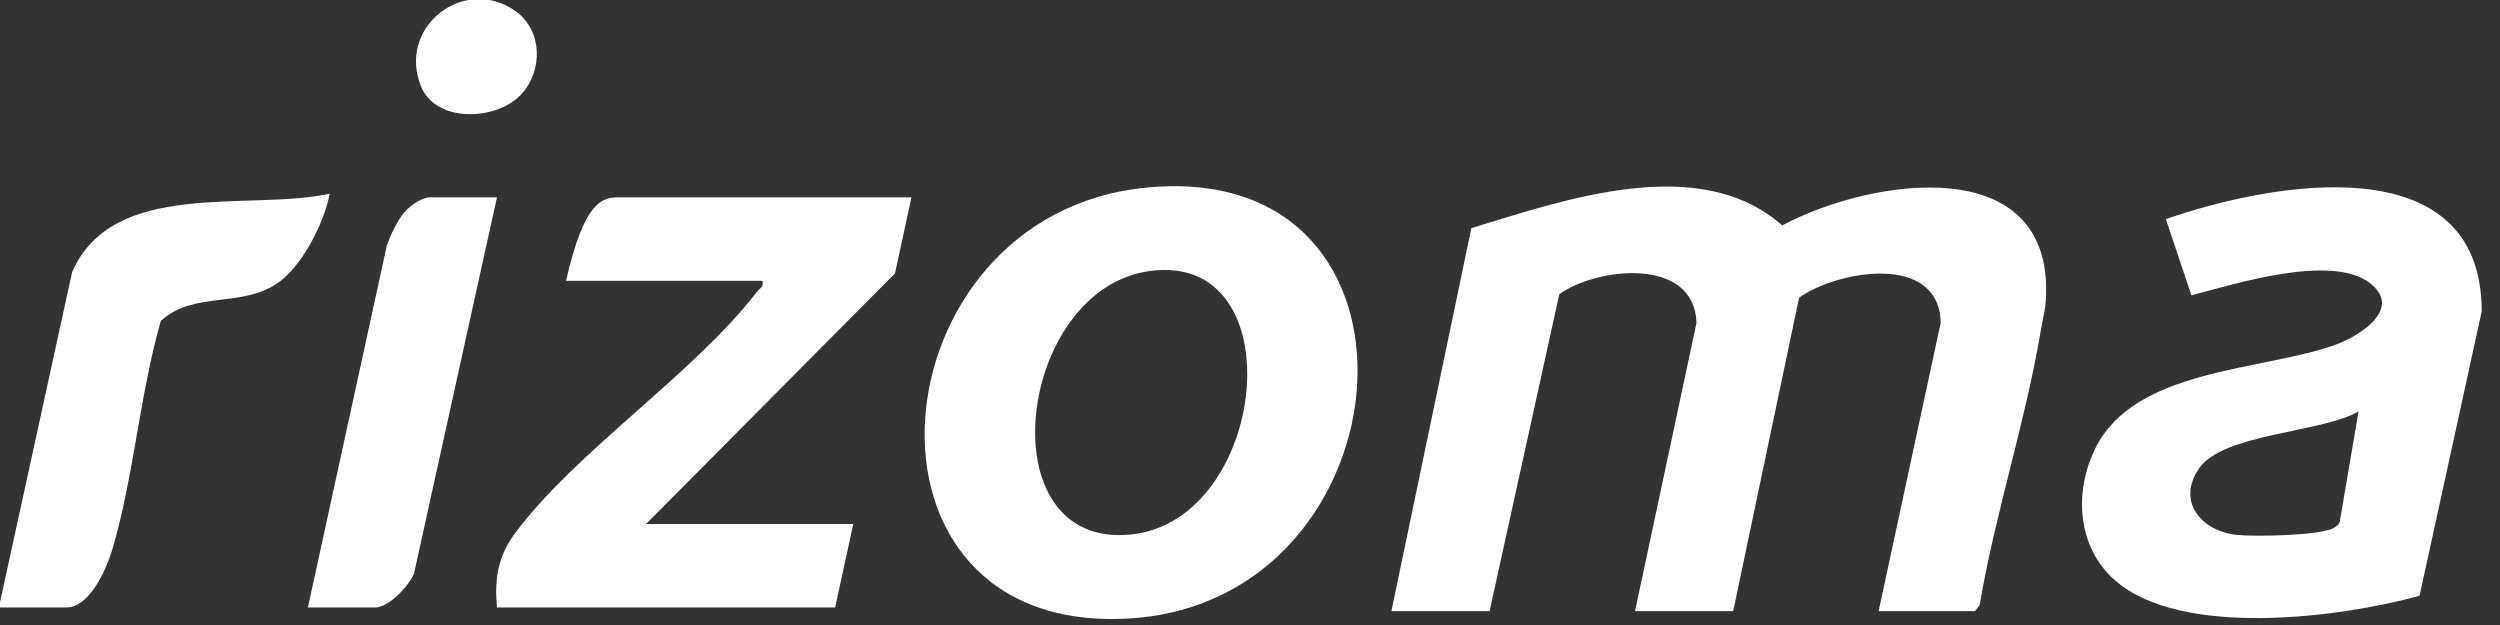
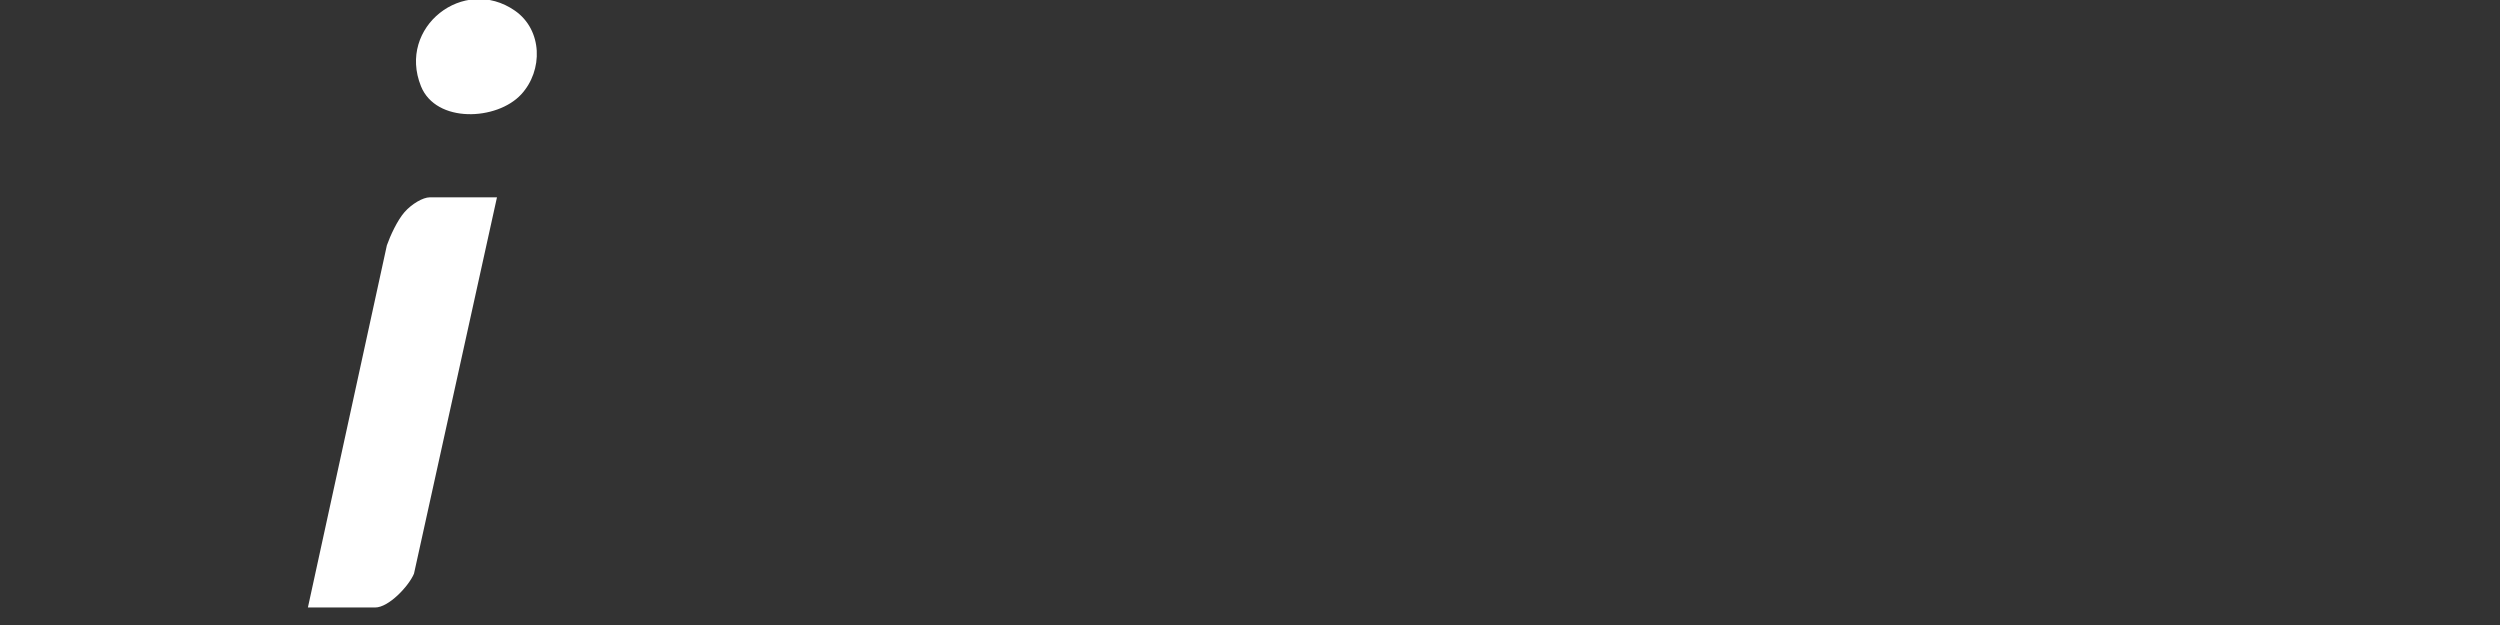
<svg xmlns="http://www.w3.org/2000/svg" id="Ebene_1" version="1.1" viewBox="0 0 80 20" width="80" height="20">
  <rect x="0" y="0" width="80" height="20" fill="#333333" stroke="none" />
  <defs id="defs1">
    <style id="style1">
      .st0 {
        fill: #fff;
      }
    </style>
  </defs>
  <g id="g7" transform="matrix(0.032,0,0,0.032,-5.392,-6.263)">
-     <path class="st0" d="m 2047.13,806.833 62.107,-288.537 c -1.63,-69.914 -103.087,-52.234 -141.623,-24.951 l -65.922,313.487 h -98.171 l 61.464,-288.219 c -1.997,-66.557 -99.751,-55.687 -137.157,-28.712 l -69.745,316.931 h -98.171 l 79.93,-382.985 c 93.887,-28.616 228.139,-75.809 310.886,-2.727 88.859,-47.484 273.124,-75.749 263.583,75.336 -0.584,9.249 -3.62,21.348 -5.247,31.031 -15.193,90.39 -45.511,182.242 -60.887,273.144 l -4.696,6.201 z" id="path1" />
-     <path class="st0" d="m 1315.553,383.233 c -275.33,26.004 -311.384,450.598 -15.658,430.816 280.046,-18.734 316.66,-459.244 15.658,-430.816 z m -15.988,346.972 c -145.51,15.075 -114.569,-246.179 19.483,-263.599 144.94,-18.834 117.43,249.414 -19.483,263.599 z" id="path2" />
-     <path class="st0" d="m 2588.042,791.497 c -79.681,21.954 -238.343,42.57 -304.611,-15.48 -37.866,-33.17 -41.131,-88.654 -19.544,-132.1 39.631,-79.761 164.664,-77.018 238.668,-102.932 24.569,-8.603 70.001,-36.43 35.337,-62.539 -38.584,-29.062 -134.491,1.243 -178.01,12.584 l -25.517,-76.156 c 105.465,-36.847 315.483,-75.082 315.887,92.075 z m -60.988,-184.276 c -37.503,21.307 -135.255,21.965 -159.419,56.786 -22.962,33.089 2.103,62.742 37.627,66.613 16.859,1.837 85.845,0.929 97.934,-7.513 2.258,-1.577 4.398,-2.911 5.069,-5.828 z" id="path3" />
-     <path class="st0" d="m 1079.968,393.058 -16.5,76.084 -248.924,250.581 h 207.249 l -18.18,83.481 H 665.47 c -2.611,-28.698 0.852,-51.076 18.186,-74.4 60.716,-81.7 179.014,-159.51 241.807,-241.351 2.807,-3.658 7.013,-4.579 5.431,-10.913 H 734.553 c 18.338,-81.051 36.94,-83.481 52.721,-83.481 z" id="path4" />
-     <path class="st0" d="M 167.345,803.204 240.59,467.99 c 40.67,-93.939 176.76,-61.009 257.59,-78.56 -5.259,28.64 -27.041,71.476 -51.105,88.687 -36.584,26.166 -84.514,8.034 -117.76,38.518 -20.959,73.021 -27.007,155.499 -48.24,227.694 -5.638,19.169 -22.216,58.874 -46.466,58.874 z" id="path5" />
    <path class="st0" d="M 665.47,393.058 582.495,769.373 c -5.198,12.463 -25.241,33.831 -38.829,33.831 H 476.4 L 555.37,441.039 c 3.394,-9.614 10.453,-24.987 17.651,-33.194 7.198,-8.207 18.443,-14.787 25.183,-14.787 z" id="path6" />
    <path class="st0" d="m 689.649,290.166 c -24.222,26.178 -85.107,29.098 -100.165,-8.181 -23.911,-59.196 42.807,-111.106 93.914,-75.601 27.728,19.264 28.443,59.798 6.251,83.782 z" id="path7" />
  </g>
</svg>